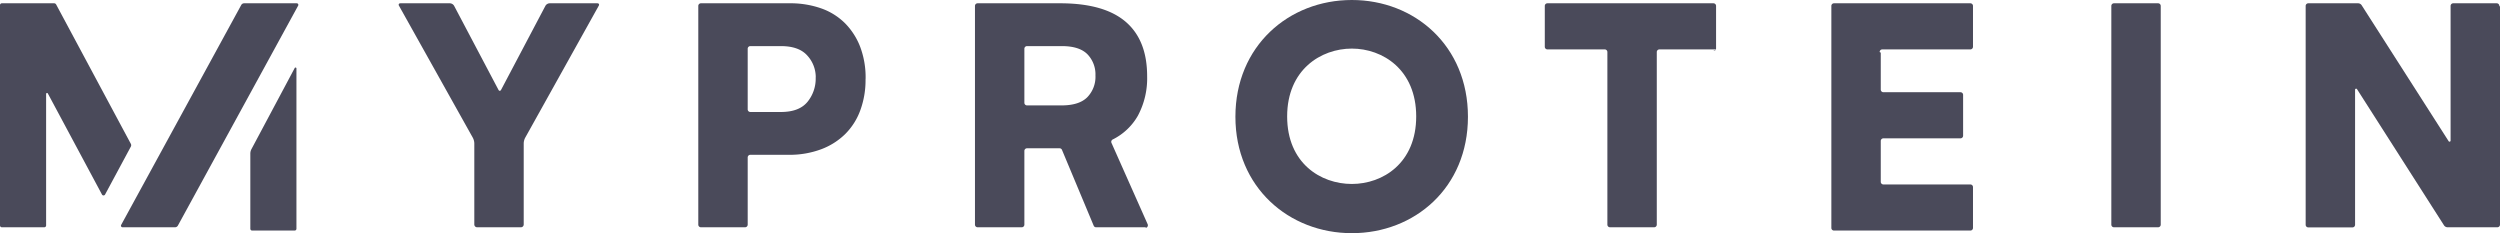
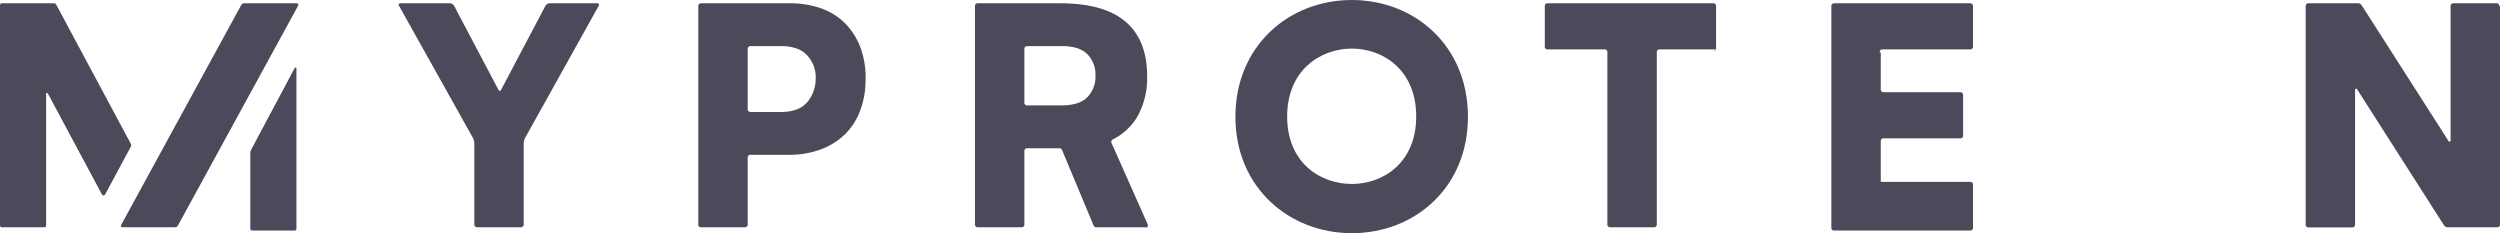
<svg xmlns="http://www.w3.org/2000/svg" viewBox="0 0 759 70.79">
  <defs>
    <style>.cls-1{fill:#4a4a5a;}</style>
  </defs>
  <g id="Layer_2" data-name="Layer 2">
    <g id="Layer_1-2" data-name="Layer 1">
      <path class="cls-1" d="M247.66,23.53a9.72,9.72,0,0,0-2.55-6.65q-2.55-2.88-8-2.88H227.8a.8.8,0,0,0-.8.8V33.2a.8.8,0,0,0,.8.8h9.29q5.47,0,8-3a11.11,11.11,0,0,0,2.55-7.5m15.14.6a26.61,26.61,0,0,1-1.57,9.32,19.64,19.64,0,0,1-4.56,7.23,20.69,20.69,0,0,1-7.33,4.66A27.38,27.38,0,0,1,239.47,47H227.79a.8.8,0,0,0-.79.79V68.21a.8.8,0,0,1-.79.79H212.8a.8.8,0,0,1-.8-.8V1.8a.8.8,0,0,1,.8-.8h26.86a28.13,28.13,0,0,1,9.73,1.57,19.28,19.28,0,0,1,7.23,4.56,20.81,20.81,0,0,1,4.57,7.19,26.32,26.32,0,0,1,1.61,9.46" />
      <path class="cls-1" d="M332.58,22.91a8.8,8.8,0,0,0-2.43-6.43c-1.63-1.65-4.21-2.48-7.76-2.48h-10.6a.8.8,0,0,0-.79.79V31.2a.8.8,0,0,0,.8.8h10.5q5.32,0,7.8-2.48a8.91,8.91,0,0,0,2.48-6.61M348,69H332.77a.78.78,0,0,1-.73-.49l-9.62-23a.78.78,0,0,0-.73-.49h-9.9a.8.8,0,0,0-.79.79V68.2a.8.8,0,0,1-.8.8H296.8a.8.8,0,0,1-.8-.8V1.8a.8.8,0,0,1,.8-.8h25.47q13.1.09,19.55,5.67t6.45,16.46a24,24,0,0,1-2.81,12,18,18,0,0,1-7.65,7.22.8.8,0,0,0-.38,1l11,24.73a.8.8,0,0,1-.73,1.12" />
      <path class="cls-1" d="M521,15H503.8a.8.8,0,0,0-.8.8V68.2a.8.8,0,0,1-.8.8H488.8a.8.8,0,0,1-.8-.8V15.8a.8.8,0,0,0-.8-.8H469.8a.8.8,0,0,1-.8-.8V1.8a.8.8,0,0,1,.8-.8h50.4a.8.8,0,0,1,.8.8V14.68a.8.8,0,0,1-.8.8" />
-       <path class="cls-1" d="M571,16V27.2a.8.8,0,0,0,.8.8h23.4a.8.8,0,0,1,.8.8V41.2a.8.8,0,0,1-.8.8H571.8a.8.8,0,0,0-.8.8V55.21a.8.8,0,0,0,.79.79H598.2a.8.8,0,0,1,.8.8V69.2a.8.8,0,0,1-.8.8H556.8a.8.8,0,0,1-.8-.8V1.8a.8.8,0,0,1,.8-.8h41.41a.8.8,0,0,1,.79.79V14.21a.8.8,0,0,1-.79.79H571.46a.8.8,0,0,0-.8.8" />
-       <path class="cls-1" d="M641,68V1.8a.8.8,0,0,1,.8-.8h13.41a.8.8,0,0,1,.79.79V68.2a.8.8,0,0,1-.8.8H641.8a.8.8,0,0,1-.8-.79" />
+       <path class="cls-1" d="M571,16V27.2a.8.8,0,0,0,.8.8h23.4a.8.8,0,0,1,.8.8V41.2a.8.8,0,0,1-.8.8H571.8a.8.8,0,0,0-.8.8V55.21H598.2a.8.8,0,0,1,.8.8V69.2a.8.8,0,0,1-.8.8H556.8a.8.8,0,0,1-.8-.8V1.8a.8.8,0,0,1,.8-.8h41.41a.8.8,0,0,1,.79.79V14.21a.8.8,0,0,1-.79.79H571.46a.8.8,0,0,0-.8.8" />
      <path class="cls-1" d="M759,2V68.2a.8.8,0,0,1-.8.8H743.09a1.3,1.3,0,0,1-1.09-.59L715.59,27.07a.32.32,0,0,0-.59.17v41a.8.8,0,0,1-.8.8H700.8a.8.8,0,0,1-.8-.8V1.8a.8.8,0,0,1,.8-.8h15.11a1.3,1.3,0,0,1,1.09.59l26.41,41.28a.32.32,0,0,0,.59-.17V1.8a.8.8,0,0,1,.8-.8H758a.8.8,0,0,1,.8.8" />
      <path class="cls-1" d="M410.42,55.85c9.39,0,19.54-6.32,19.54-20.5s-10.15-20.6-19.54-20.6-19.64,6.42-19.64,20.6,10.16,20.5,19.64,20.5m0-55.85c19.06,0,35.25,13.89,35.25,35.44s-16.19,35.35-35.25,35.35S375.07,56.9,375.07,35.44,391.26,0,410.42,0" />
      <path class="cls-1" d="M136.62,1a1.56,1.56,0,0,1,1.24.75l13.47,25.52c.22.41.58.41.8,0L165.6,1.75A1.56,1.56,0,0,1,166.84,1h14.5c.47,0,.67.33.44.74L159.41,41.88a4,4,0,0,0-.41,1.6V68.15a.85.85,0,0,1-.85.85h-13.3a.85.85,0,0,1-.85-.85V43.47a3.94,3.94,0,0,0-.41-1.58L121.13,1.74c-.23-.41,0-.74.44-.74Z" />
      <path class="cls-1" d="M53,69H37.2a.48.48,0,0,1-.42-.71L73.25,1.5a1,1,0,0,1,.84-.5h16a.48.48,0,0,1,.43.71L54,68.5a1,1,0,0,1-.85.5" />
      <path class="cls-1" d="M1,1H16.43a.7.7,0,0,1,.62.37L39.73,43.68a.91.91,0,0,1,0,.82L31.93,59a.54.54,0,0,1-1,0L14.52,28.37a.28.28,0,0,0-.52.14V68.43a.56.56,0,0,1-.57.57H.57A.56.56,0,0,1,0,68.43V1.57A.56.56,0,0,1,.55,1" />
      <path class="cls-1" d="M76.34,45.28,89.47,20.66a.28.28,0,0,1,.53.14V69.43a.56.56,0,0,1-.57.57H76.57a.56.56,0,0,1-.57-.57V46.64a2.92,2.92,0,0,1,.34-1.36" />
    </g>
  </g>
</svg>